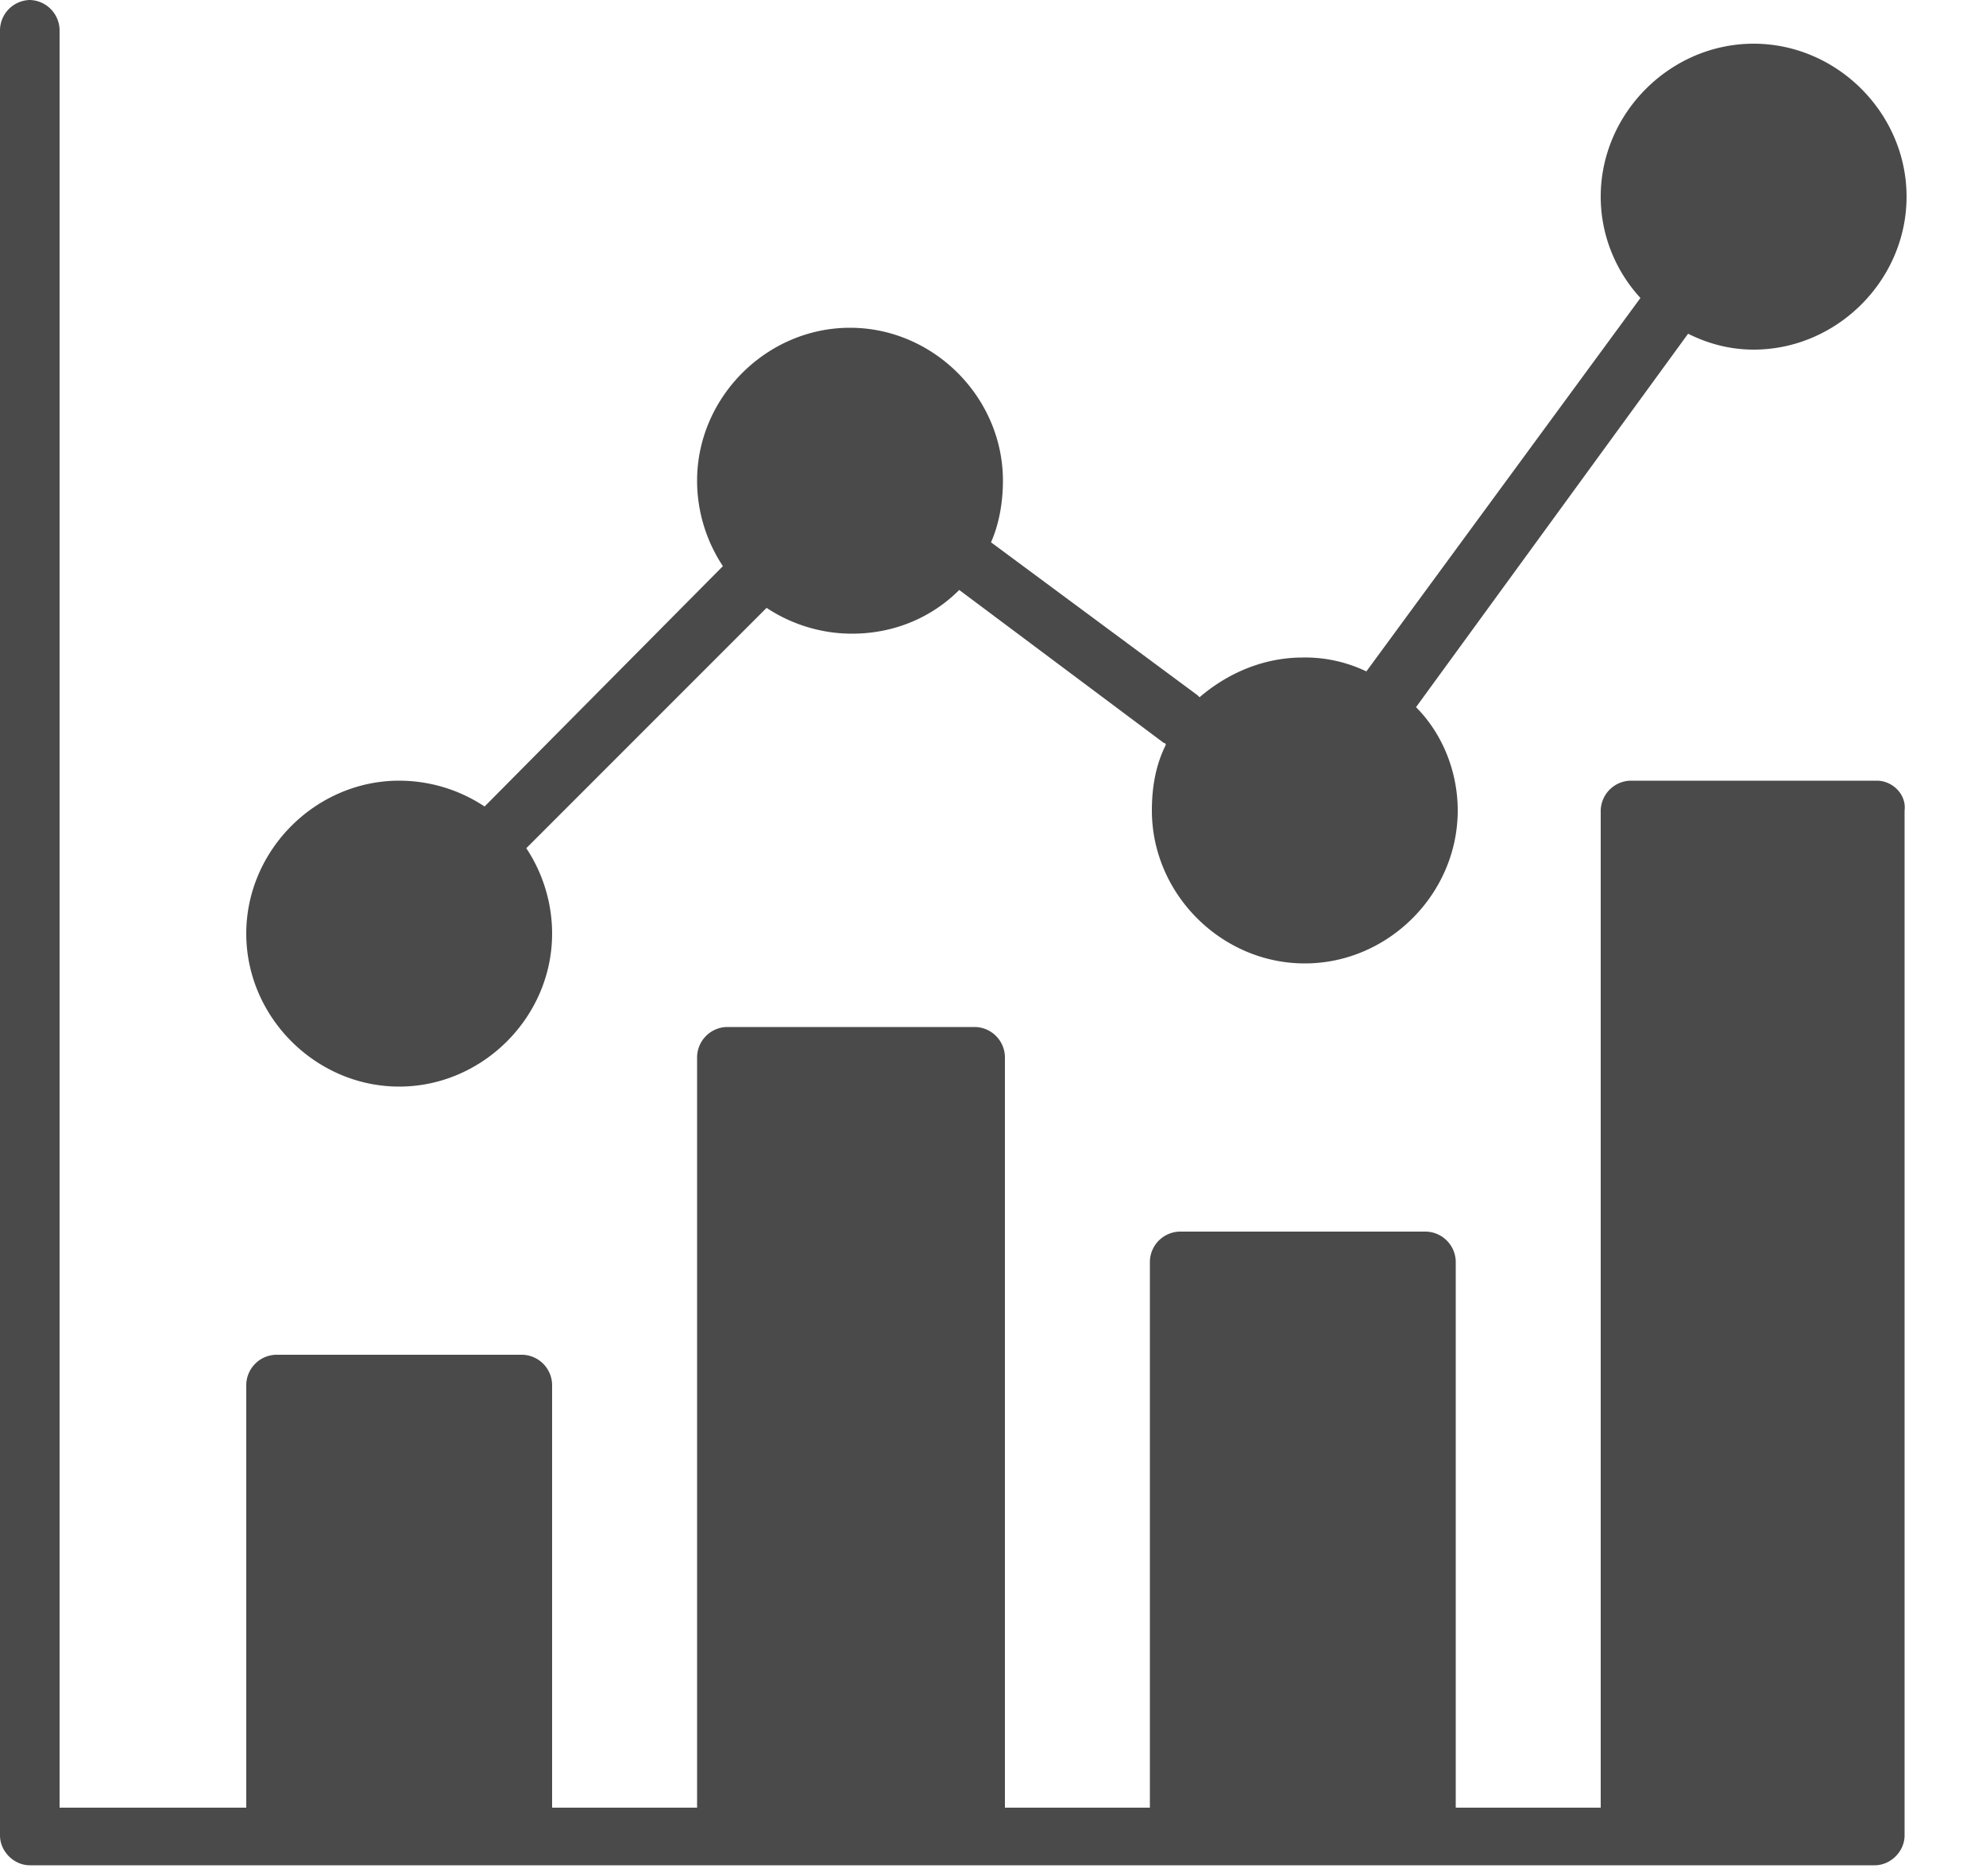
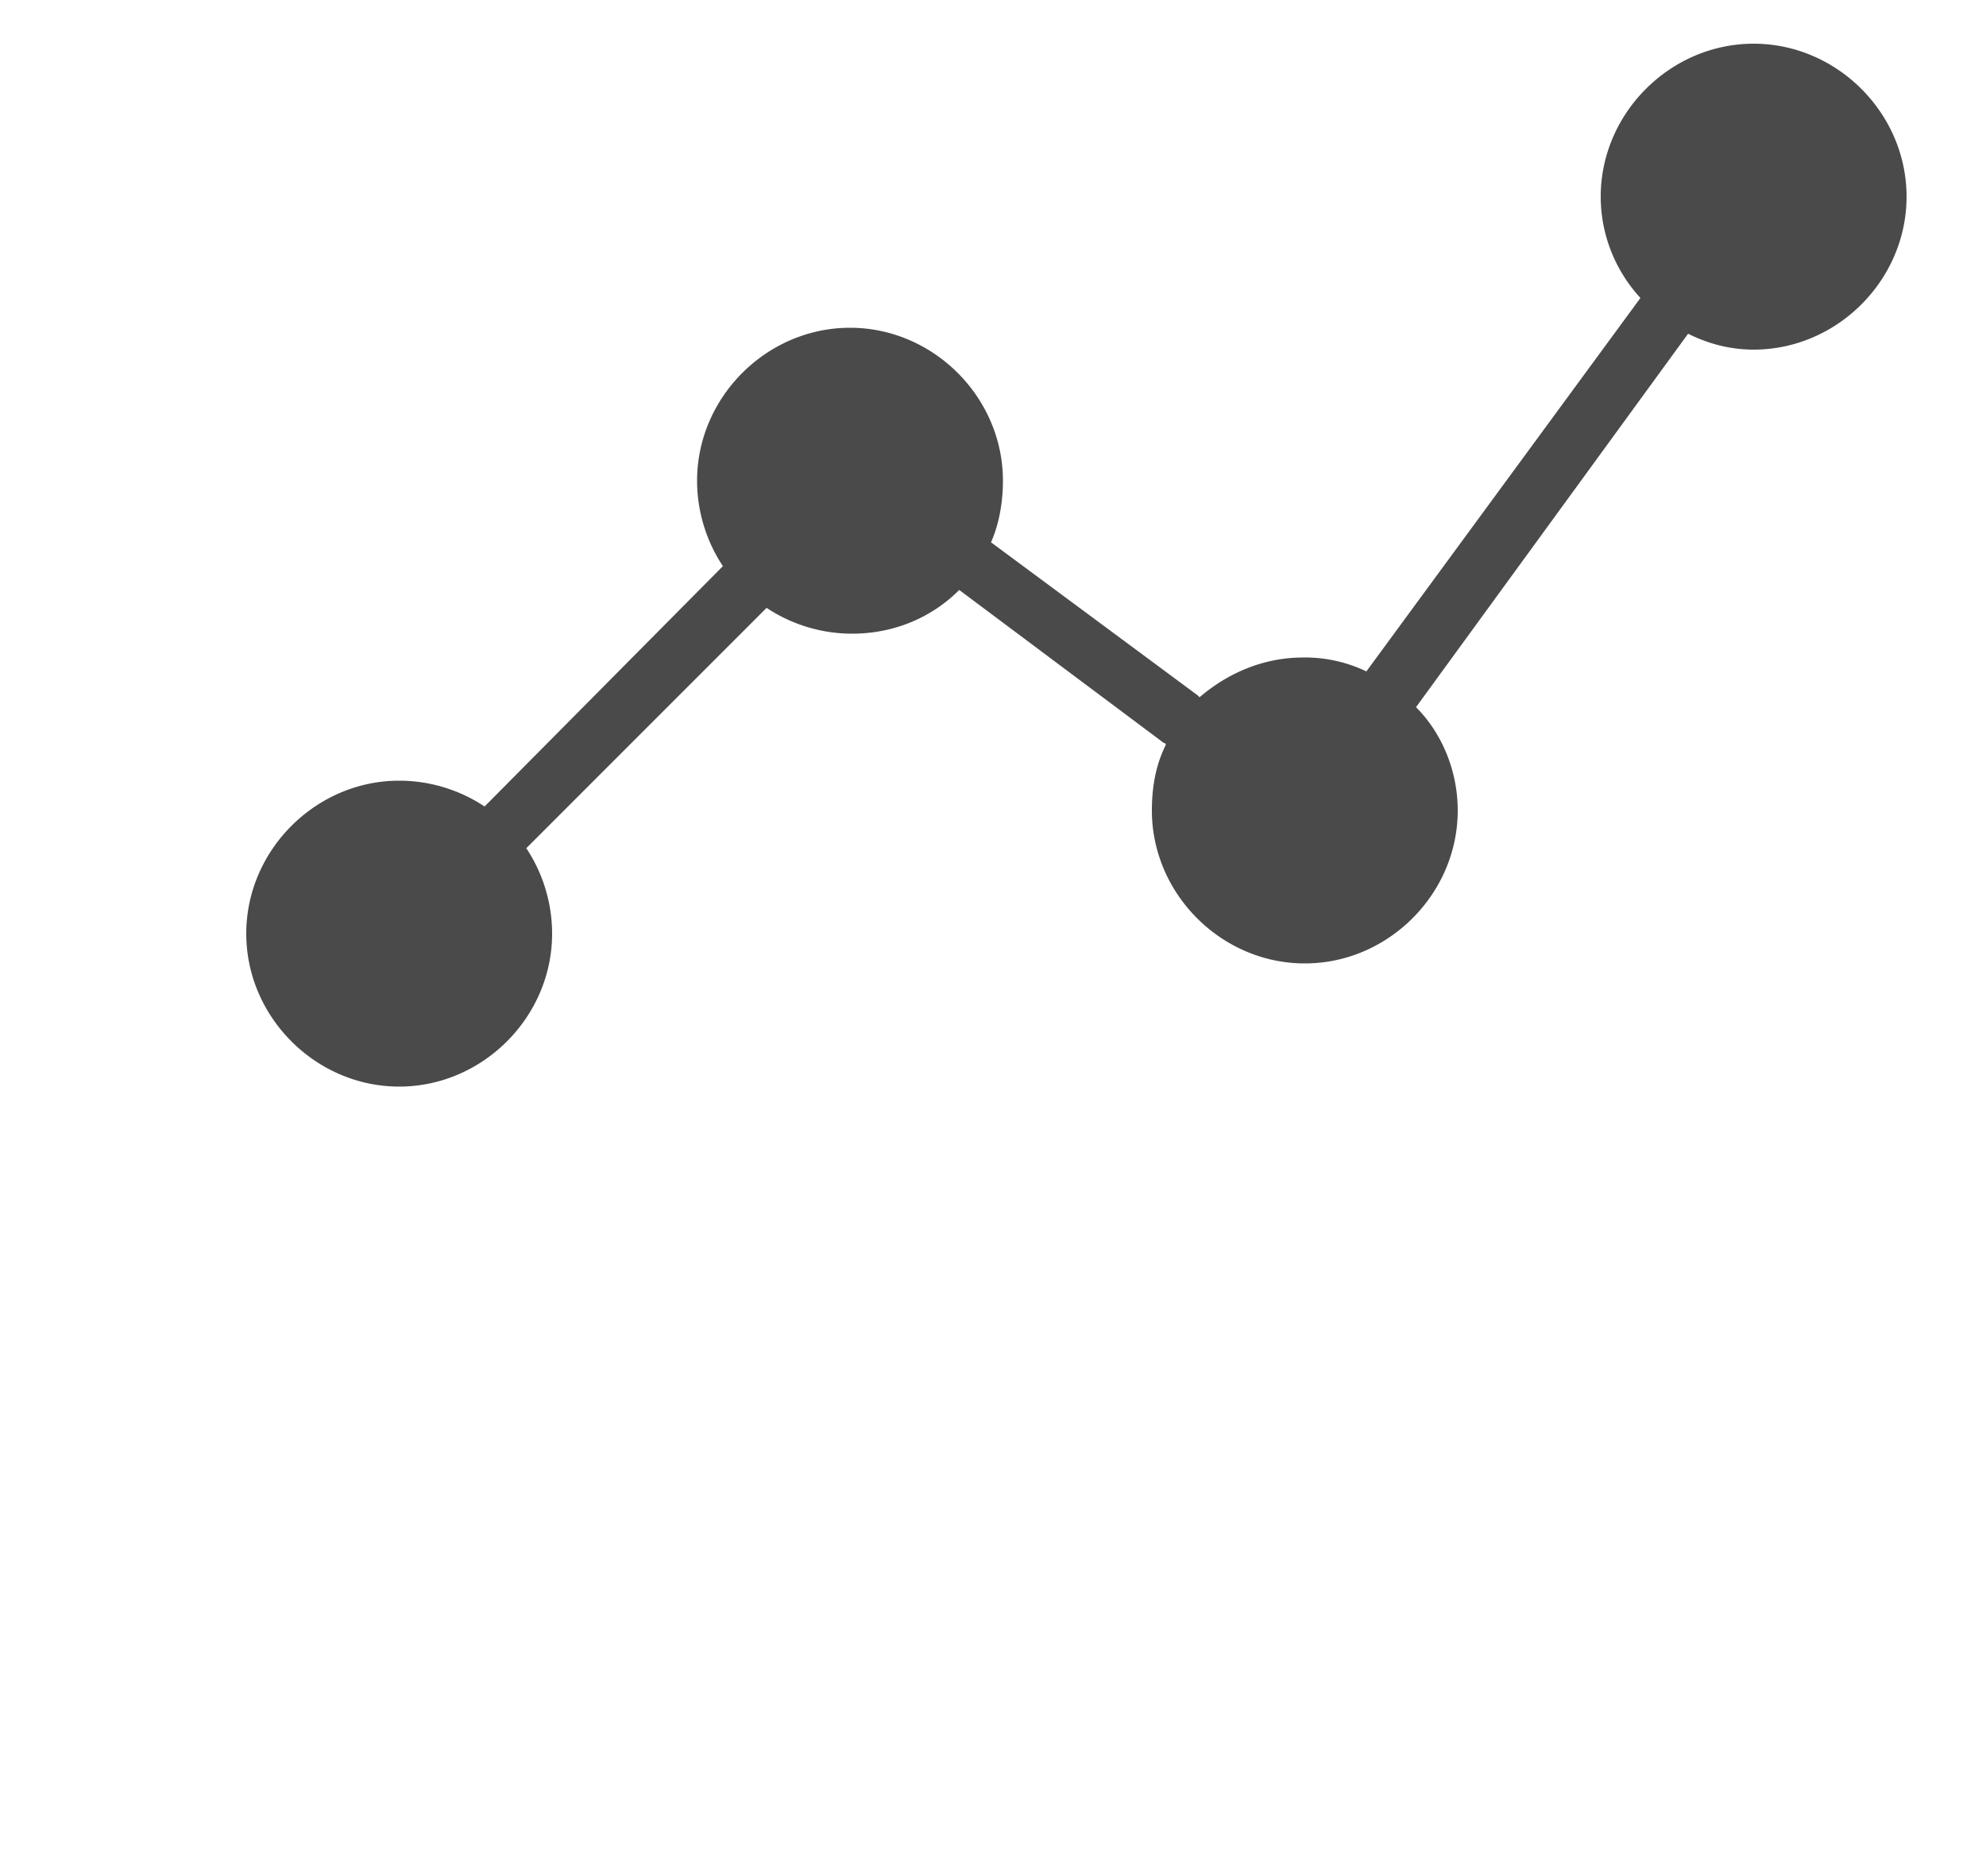
<svg xmlns="http://www.w3.org/2000/svg" width="18" height="17" viewBox="0 0 18 17">
  <g fill="none" fill-rule="evenodd">
-     <path d="M-3-3h24v24H-3z" />
    <g fill="#4A4A4A" fill-rule="nonzero">
      <path d="M3.618 9.846c.756 0 1.386-.63 1.386-1.386 0-.288-.09-.558-.234-.774l2.178-2.178c.216.144.486.234.774.234.378 0 .72-.144.972-.396l1.854 1.386s.018 0 .018.018c-.09.18-.126.378-.126.594 0 .756.63 1.386 1.386 1.386.756 0 1.386-.63 1.386-1.386 0-.36-.144-.702-.378-.936L15.3 3.024c.18.09.378.144.594.144.756 0 1.386-.63 1.386-1.386 0-.756-.63-1.386-1.386-1.386-.756 0-1.386.63-1.386 1.386 0 .36.144.684.36.918l-2.484 3.384a1.28 1.28 0 0 0-.576-.126c-.36 0-.684.144-.936.36l-.018-.018-1.872-1.386c.072-.162.108-.36.108-.558 0-.756-.63-1.386-1.386-1.386-.756 0-1.386.63-1.386 1.386 0 .288.09.558.234.774l-2.16 2.178a1.402 1.402 0 0 0-.774-.234c-.756 0-1.386.63-1.386 1.386 0 .756.63 1.386 1.386 1.386z" />
-       <path d="M17.01 7.074h-2.232a.277.277 0 0 0-.27.27v9.036h-1.314v-4.95a.277.277 0 0 0-.27-.27h-2.232a.277.277 0 0 0-.27.27v4.95H9.108V9.576a.277.277 0 0 0-.27-.27h-2.25a.277.277 0 0 0-.27.27v6.804H5.004v-3.834a.277.277 0 0 0-.27-.27H2.502a.277.277 0 0 0-.27.27v3.834H.54V.27A.277.277 0 0 0 .27 0 .277.277 0 0 0 0 .27v16.362c0 .144.126.27.27.27H16.992c.144 0 .27-.126.27-.27V7.344c.018-.144-.108-.27-.252-.27z" />
    </g>
  </g>
</svg>